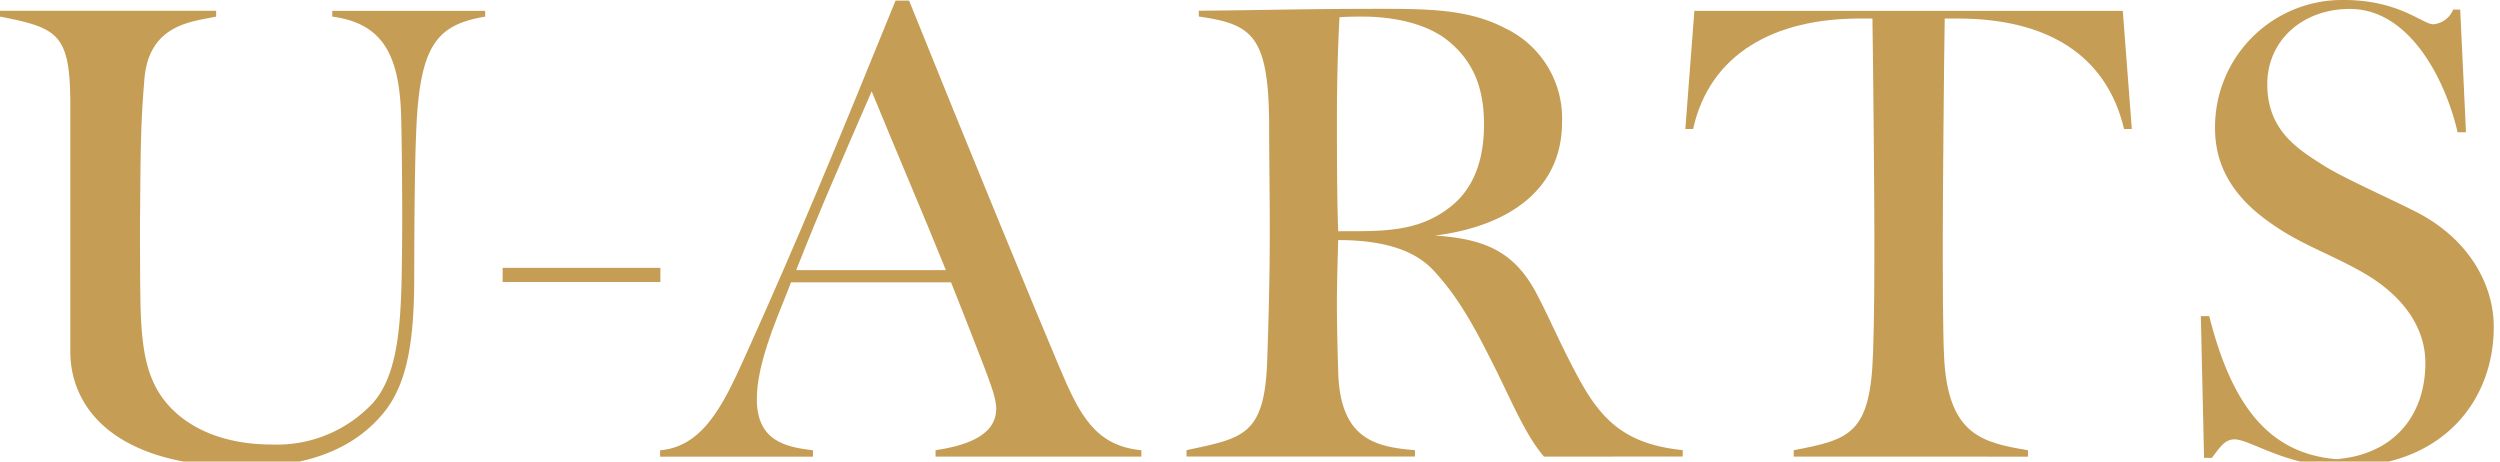
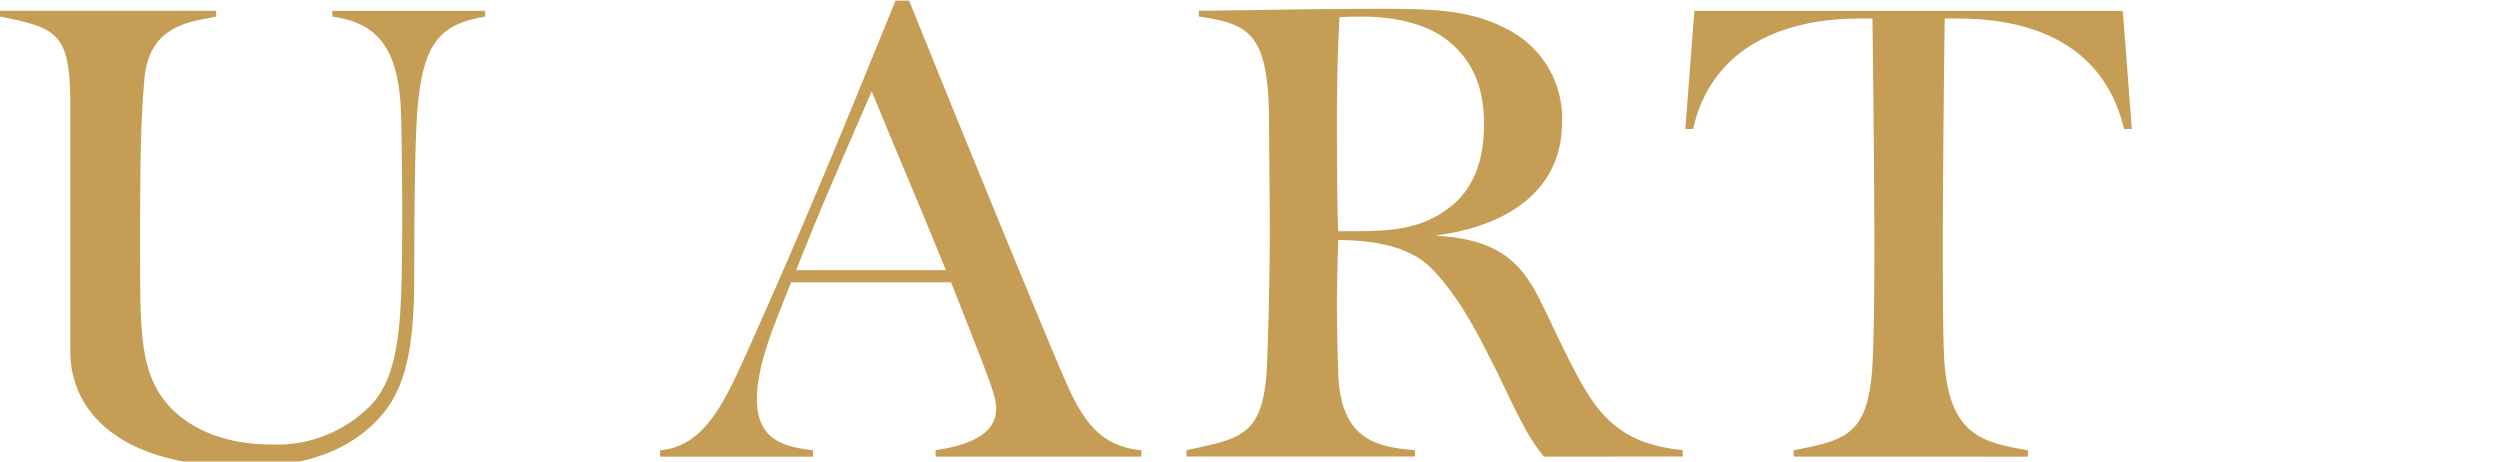
<svg xmlns="http://www.w3.org/2000/svg" width="260" height="48" viewBox="0 0 260 48">
  <defs>
    <clipPath id="clip-path">
      <rect id="長方形_3506" data-name="長方形 3506" width="260" height="48" fill="#c59d54" />
    </clipPath>
  </defs>
  <g id="グループ_213" data-name="グループ 213" clip-path="url(#clip-path)">
    <path id="パス_132" data-name="パス 132" d="M50.46,2.128c-5.033.863-6.844,2.922-7.179,12.088-.135,2.856-.2,9.432-.2,14.878,0,6.309-.6,10.826-2.953,13.948-2.885,3.72-7.583,5.911-14.561,5.911C11.474,48.952,7.314,42.443,7.314,37V11.426c0-7.5-1.208-8.1-7.314-9.3v-.6H22.479v.6c-2.416.531-6.912.731-7.449,6.376-.47,5.379-.4,9.032-.47,14.81,0,2.723,0,6.974.067,9.3.134,4.251.671,7.306,2.684,9.7,1.946,2.325,5.5,4.317,10.937,4.317a13.646,13.646,0,0,0,10.535-4.317c2.684-3.055,2.953-8.369,3.02-15.144.066-4.117,0-11.224-.067-13.881-.067-6.841-1.678-10.427-7.18-11.158v-.6h15.9Z" transform="translate(0 -0.401)" fill="#c59d54" />
    <path id="パス_133" data-name="パス 133" d="M120.72,47.512v-.664c2.55-.4,6.308-1.262,6.308-4.317,0-1.262-.671-2.856-2.55-7.7-.738-1.926-1.476-3.719-2.147-5.446H105.689c-.4,1.063-.872,2.192-1.342,3.387-1.879,4.715-2.214,7.173-2.214,8.767,0,4.45,3.154,4.982,5.838,5.314v.664h-15.9v-.664c4.831-.4,6.911-5.513,9.26-10.693C106.427,24.8,110.05,16.1,116.559.089h1.409c6.174,15.343,13.487,33.076,15.634,38.124,2.08,4.915,3.691,8.17,8.522,8.635v.664Zm1.074-19.394c-2.55-6.31-4.831-11.557-7.717-18.6-3.422,7.9-5.233,11.955-7.85,18.6Z" transform="translate(-23.422 -0.023)" fill="#c59d54" />
    <path id="パス_134" data-name="パス 134" d="M202.682,47.819c-1.88-2.192-3.222-5.446-5.033-9.1-1.678-3.321-3.489-7.041-6.308-10.1-1.745-1.993-4.764-3.321-10.065-3.321-.067,2.524-.134,4.782-.134,6.575,0,2.125.067,4.915.134,6.974.133,7.173,3.891,7.97,7.985,8.3v.664H165.507v-.664c5.838-1.262,8.12-1.461,8.388-9.3.134-3.786.268-8.7.268-13.416,0-4.118-.067-7.638-.067-11.291-.067-9.166-1.812-10.3-7.314-11.092v-.6c7.046-.066,11.206-.2,18.855-.2,5.167,0,9.26.066,12.95,1.993a10.373,10.373,0,0,1,5.972,9.763c0,7.506-6.24,10.959-13.219,11.823,4.966.332,8.119,1.528,10.468,5.844,1.61,3.055,2.55,5.446,4.5,9.033,2.416,4.45,4.966,6.841,10.8,7.439v.664Zm-19.46-23.446c4.16,0,7.046-.4,9.8-2.59,2.483-1.993,3.422-5.048,3.422-8.5,0-3.653-1.006-6.576-3.891-8.834-2.415-1.86-6.039-2.391-8.656-2.391-1.006,0-1.611,0-2.483.066-.133,2.391-.268,6.31-.268,10.1s0,8.635.134,12.155Z" transform="translate(-42.106 -0.33)" fill="#c59d54" />
    <path id="パス_135" data-name="パス 135" d="M246.35,47.889v-.664c5.838-1.129,7.985-1.66,8.253-10.162.135-3.786.135-7.838.135-12.553,0-4.117-.135-18.464-.2-22.183h-1.341c-8.857,0-15.567,3.652-17.312,11.49h-.805l.939-12.287h44.555l.939,12.287h-.805c-1.878-7.9-8.253-11.49-17.312-11.49h-1.341c-.067,3.719-.2,18.265-.2,22.382,0,4.716,0,9.963.135,12.818.4,8.17,4.025,8.9,8.723,9.7v.664Z" transform="translate(-59.804 -0.401)" fill="#c59d54" />
-     <path id="パス_136" data-name="パス 136" d="M307.321,47.621l-.335-14.745h.872c2.282,9.032,6.038,14.28,13.219,14.877,5.9-.465,9.26-4.45,9.26-10.029,0-3.387-2.013-6.841-6.576-9.431-3.422-1.926-6.307-2.856-9.26-4.915-3.825-2.59-6.039-5.779-6.039-10.029A13.22,13.22,0,0,1,321.881,0c5.7,0,8.187,2.523,9.259,2.523A2.433,2.433,0,0,0,333.221,1h.739l.6,12.753h-.872C332.484,8.5,328.793.929,322.485.929c-4.9,0-8.589,3.255-8.589,7.838s2.886,6.576,5.637,8.3c2.013,1.328,6.442,3.254,9.864,4.981,5.435,2.79,8.052,7.506,8.052,11.956,0,7.77-5.435,14.545-15.7,14.545-5.838,0-9.6-2.856-11.274-2.856-1.073,0-1.61,1-2.348,1.926Z" transform="translate(-78.098 0)" fill="#c59d54" />
-     <rect id="長方形_3505" data-name="長方形 3505" width="16.403" height="1.476" transform="translate(52.276 27.855)" fill="#c59d54" />
  </g>
</svg>